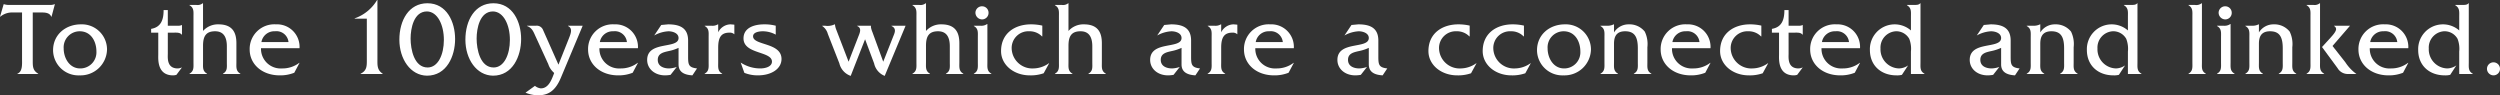
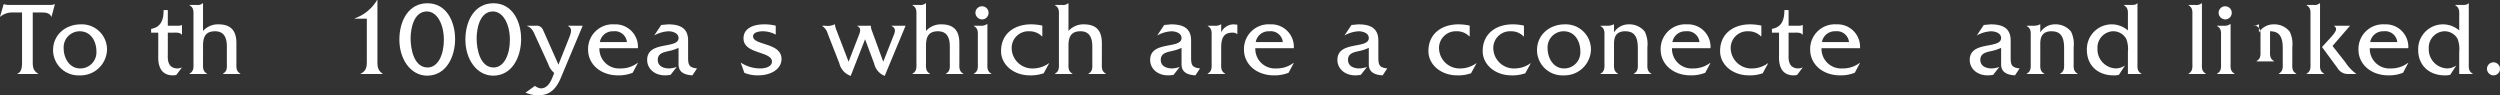
<svg xmlns="http://www.w3.org/2000/svg" viewBox="0 0 547.72 20.879">
  <rect x="0" y="0" width="547.72" height="20.879" fill="#333333" stroke="none" />
  <defs>
    <style>.cls-1{fill:#fff;}</style>
  </defs>
  <g id="レイヤー_2" data-name="レイヤー 2">
    <g id="object">
      <path class="cls-1" d="M7.175,13.222c0,1.31-.023,2.208,1.195,2.92v.069H3.817v-.069c1.149-.437,1.012-2.116,1.012-3.15V2.736H2.806a3.992,3.992,0,0,0-2.736.92H0L.805.92H.874a3.66,3.66,0,0,0,.874.161h9.151A2.564,2.564,0,0,0,11.957.92h.069L11.291,3.656h-.069c-.299-.805-1.219-.92-1.978-.92H7.175Z" />
      <path class="cls-1" d="M11.628,11.015c0-3.449,2.782-5.68,6.094-5.68a5.51,5.51,0,0,1,5.726,5.473,5.799,5.799,0,0,1-6.001,5.703A5.557,5.557,0,0,1,11.628,11.015Zm9.497.276c0-2.23-1.195-4.438-3.656-4.438a3.518,3.518,0,0,0-3.518,3.748c0,2.116,1.265,4.392,3.609,4.392A3.529,3.529,0,0,0,21.125,11.29Z" />
      <path class="cls-1" d="M36.766,11.751c0,.874-.275,3.242,2.185,3.242a2.574,2.574,0,0,0,.92-.23l-1.219,1.633a2.589,2.589,0,0,1-.735.115c-3.564,0-3.242-3.679-3.242-4.576V7.151H33.11V6.324c2.161-.368,2.736-1.978,2.736-4.116h.919V5.634h2.162a1.799,1.799,0,0,0,.874-.138H39.87V7.588h-.068c-.368-.483-1.058-.437-1.656-.437h-1.38Z" />
      <path class="cls-1" d="M43.009,1.081A1.789,1.789,0,0,0,44.411.713h.069V6.784A4.372,4.372,0,0,1,47.86,5.335c3.173,0,3.933,1.908,3.933,4.139v4.185c0,1.058-.139,1.908.873,2.483v.069H48.85v-.069c1.012-.575.851-1.426.851-2.483V10.164c0-1.862-.598-3.311-2.576-3.311-2.023,0-2.643,1.127-2.643,3.173v3.633c0,1.058-.139,1.908.873,2.483v.069h-3.84v-.069c1.012-.575.874-1.426.874-2.483V3.633c0-1.058.138-1.909-.874-2.483V1.081Z" />
-       <path class="cls-1" d="M57.183,10.555a4.303,4.303,0,0,0,4.6,4.438,6.073,6.073,0,0,0,3.772-1.219h.068l-1.149,2.162a8.262,8.262,0,0,1-3.174.575c-3.909,0-6.6-2.461-6.6-5.657a5.4,5.4,0,0,1,5.749-5.519,4.935,4.935,0,0,1,5.174,5.22ZM63.208,9.221a2.651,2.651,0,0,0-2.967-2.369,2.859,2.859,0,0,0-2.966,2.369Z" />
      <path class="cls-1" d="M77.699,4.024A9.27,9.27,0,0,0,82.62,0H82.69V12.969c0,1.311-.092,2.368,1.149,3.173v.069H79.01v-.069c1.426-.69,1.357-1.771,1.357-3.173V4.093h-2.668Z" />
      <path class="cls-1" d="M87.497,8.692c0-4.254,2.093-7.979,6.14-7.979,4.255,0,6.071,4.116,6.071,7.841,0,3.748-1.84,8.025-6.163,8.025C89.935,16.533,87.497,12.946,87.497,8.692Zm2.461-.23c0,2.323.759,6.324,3.726,6.324,2.276,0,3.563-2.805,3.563-6.047,0-3.289-1.38-6.186-3.702-6.232C90.647,2.506,89.958,6.231,89.958,8.462Z" />
      <path class="cls-1" d="M101.962,8.692c0-4.254,2.093-7.979,6.14-7.979,4.255,0,6.071,4.116,6.071,7.841,0,3.748-1.84,8.025-6.163,8.025C104.399,16.533,101.962,12.946,101.962,8.692Zm2.461-.23c0,2.323.759,6.324,3.725,6.324,2.276,0,3.563-2.805,3.563-6.047,0-3.289-1.38-6.186-3.702-6.232C105.112,2.506,104.423,6.231,104.423,8.462Z" />
      <path class="cls-1" d="M124.673,8.324c.345-.897.874-2.116-.23-2.622V5.634h3.219l-4.783,11.405c-1.241,2.966-2.851,3.84-5.013,3.84a7.382,7.382,0,0,1-2.736-.575l2.069-1.495a2.487,2.487,0,0,0,1.288.552c1.609,0,2.3-1.725,2.782-2.989l.138-.368-.092-.115a4.26,4.26,0,0,1-1.195-1.84l-2.806-6.117c-.46-1.012-.736-1.816-1.84-2.23V5.634H117.43a1.481,1.481,0,0,1,1.54.92l3.381,7.611Z" />
      <path class="cls-1" d="M131.325,10.555a4.303,4.303,0,0,0,4.6,4.438,6.073,6.073,0,0,0,3.772-1.219h.068l-1.149,2.162a8.261,8.261,0,0,1-3.174.575c-3.909,0-6.6-2.461-6.6-5.657a5.4,5.4,0,0,1,5.749-5.519,4.935,4.935,0,0,1,5.174,5.22Zm6.025-1.333a2.651,2.651,0,0,0-2.967-2.369,2.859,2.859,0,0,0-2.966,2.369Z" />
      <path class="cls-1" d="M151.697,16.51c-1.518-.092-3.035-.552-3.035-2.392V10.486a9.923,9.923,0,0,1-2.208.713c-1.103.253-2.345.506-2.345,1.908,0,1.426,1.287,1.886,2.506,1.886a6.048,6.048,0,0,0,1.656-.322l-1.357,1.725a7.022,7.022,0,0,1-1.195.115c-2.322,0-3.933-1.472-3.933-3.38,0-4.277,6.876-2.299,6.876-4.806,0-1.104-1.356-1.472-2.208-1.472a7.151,7.151,0,0,0-3.127.92l1.541-2.3,1.494-.138c2.483,0,4.369.713,4.393,3.495v3.449c0,1.816.046,2.506,1.954,2.713Z" />
-       <path class="cls-1" d="M155.876,5.634a2.235,2.235,0,0,0,1.402-.299h.069V7.082a3.078,3.078,0,0,1,2.714-1.748l.827.069V7.52a1.422,1.422,0,0,0-1.058-.368c-1.747,0-2.483.92-2.483,3.288v3.22c0,1.058-.138,1.908.874,2.483v.069h-3.841v-.069c1.013-.575.874-1.426.874-2.483V8.163c0-1.058.139-1.885-.851-2.46V5.634Z" />
      <path class="cls-1" d="M169.955,7.588a5.951,5.951,0,0,0-2.828-.736c-.759,0-2.139.184-2.139,1.104,0,2.047,6.231,1.311,6.231,4.967,0,2.138-2.184,3.587-5.151,3.587a7.833,7.833,0,0,1-2.989-.552l-.805-2.253a7.81,7.81,0,0,0,4.323,1.288c.942,0,2.529-.322,2.529-1.495,0-2.323-6.231-1.587-6.231-5.082,0-2.438,2.529-3.081,4.507-3.081a9.574,9.574,0,0,1,2.553.299Z" />
      <path class="cls-1" d="M180.744,5.634a3.571,3.571,0,0,0,2.115-.299h.069a4.124,4.124,0,0,0,.299,1.196l2.691,6.99,2.093-5.404c.321-.828.896-1.932-.207-2.415V5.634h3.012v.345a5.036,5.036,0,0,0,.322,1.058l2.368,6.484,2.139-5.404c.299-.782.92-1.839-.321-2.415V5.634h3.081l-4.576,10.992a3.802,3.802,0,0,1-2.322-2.736L189.528,8.6l-3.15,8.025a3.85,3.85,0,0,1-2.483-2.736l-2.529-6.462a3.039,3.039,0,0,0-1.219-1.725V5.634Z" />
      <path class="cls-1" d="M201.4,1.081a1.789,1.789,0,0,0,1.402-.368h.069V6.784a4.372,4.372,0,0,1,3.38-1.449c3.173,0,3.933,1.908,3.933,4.139v4.185c0,1.058-.139,1.908.873,2.483v.069h-3.816v-.069c1.012-.575.851-1.426.851-2.483V10.164c0-1.862-.598-3.311-2.576-3.311-2.023,0-2.643,1.127-2.643,3.173v3.633c0,1.058-.139,1.908.873,2.483v.069h-3.84v-.069c1.012-.575.874-1.426.874-2.483V3.633c0-1.058.138-1.909-.874-2.483V1.081Z" />
      <path class="cls-1" d="M214.763,5.634a2.215,2.215,0,0,0,1.495-.368h.068v8.394c0,1.058-.138,1.908.874,2.483v.069h-3.84v-.069c1.012-.575.874-1.426.874-2.483V8.163c0-1.058.138-1.885-.874-2.46V5.634Zm.438-1.38a1.482,1.482,0,0,1-1.495-1.518A1.435,1.435,0,0,1,215.2,1.38a1.408,1.408,0,0,1,1.379,1.425A1.429,1.429,0,0,1,215.2,4.254Z" />
      <path class="cls-1" d="M228.358,7.979H228.29a3.78,3.78,0,0,0-2.806-1.127,3.66,3.66,0,0,0-3.84,3.748,4.514,4.514,0,0,0,4.782,4.392,5.939,5.939,0,0,0,3.357-1.127h.069L228.657,16.05a8.538,8.538,0,0,1-3.035.46c-3.541,0-6.301-2.322-6.301-5.312,0-3.955,3.082-5.864,6.554-5.864a11.256,11.256,0,0,1,2.483.276Z" />
      <path class="cls-1" d="M232.62,1.081a1.789,1.789,0,0,0,1.402-.368h.069V6.784a4.372,4.372,0,0,1,3.38-1.449c3.173,0,3.933,1.908,3.933,4.139v4.185c0,1.058-.139,1.908.873,2.483v.069h-3.816v-.069c1.012-.575.851-1.426.851-2.483V10.164c0-1.862-.598-3.311-2.576-3.311-2.023,0-2.644,1.127-2.644,3.173v3.633c0,1.058-.139,1.908.873,2.483v.069h-3.84v-.069c1.012-.575.874-1.426.874-2.483V3.633c0-1.058.138-1.909-.874-2.483V1.081Z" />
      <path class="cls-1" d="M261.897,16.51c-1.518-.092-3.035-.552-3.035-2.392V10.486a9.923,9.923,0,0,1-2.208.713c-1.103.253-2.345.506-2.345,1.908,0,1.426,1.287,1.886,2.506,1.886a6.048,6.048,0,0,0,1.656-.322l-1.357,1.725a7.021,7.021,0,0,1-1.195.115c-2.322,0-3.933-1.472-3.933-3.38,0-4.277,6.876-2.299,6.876-4.806,0-1.104-1.356-1.472-2.208-1.472a7.15,7.15,0,0,0-3.127.92l1.541-2.3,1.494-.138c2.483,0,4.369.713,4.393,3.495v3.449c0,1.816.046,2.506,1.954,2.713Z" />
      <path class="cls-1" d="M266.075,5.634a2.235,2.235,0,0,0,1.402-.299h.069V7.082a3.078,3.078,0,0,1,2.714-1.748l.827.069V7.52a1.422,1.422,0,0,0-1.058-.368c-1.747,0-2.483.92-2.483,3.288v3.22c0,1.058-.138,1.908.874,2.483v.069H264.58v-.069c1.013-.575.874-1.426.874-2.483V8.163c0-1.058.139-1.885-.851-2.46V5.634Z" />
      <path class="cls-1" d="M275.024,10.555a4.301,4.301,0,0,0,4.599,4.438,6.071,6.071,0,0,0,3.772-1.219h.068l-1.149,2.162a8.257,8.257,0,0,1-3.173.575c-3.909,0-6.6-2.461-6.6-5.657a5.4,5.4,0,0,1,5.748-5.519,4.934,4.934,0,0,1,5.174,5.22Zm6.024-1.333a2.651,2.651,0,0,0-2.967-2.369,2.86,2.86,0,0,0-2.966,2.369Z" />
      <path class="cls-1" d="M302.922,16.51c-1.518-.092-3.035-.552-3.035-2.392V10.486a9.94,9.94,0,0,1-2.208.713c-1.103.253-2.346.506-2.346,1.908,0,1.426,1.288,1.886,2.507,1.886a6.04,6.04,0,0,0,1.655-.322l-1.356,1.725a7.022,7.022,0,0,1-1.195.115c-2.323,0-3.933-1.472-3.933-3.38,0-4.277,6.876-2.299,6.876-4.806,0-1.104-1.357-1.472-2.208-1.472a7.143,7.143,0,0,0-3.127.92l1.54-2.3,1.495-.138c2.483,0,4.369.713,4.392,3.495v3.449c0,1.816.047,2.506,1.955,2.713Z" />
      <path class="cls-1" d="M321.989,7.979H321.92a3.778,3.778,0,0,0-2.805-1.127,3.661,3.661,0,0,0-3.841,3.748,4.514,4.514,0,0,0,4.783,4.392,5.939,5.939,0,0,0,3.357-1.127h.068L322.288,16.05a8.539,8.539,0,0,1-3.035.46c-3.541,0-6.301-2.322-6.301-5.312,0-3.955,3.081-5.864,6.554-5.864a11.256,11.256,0,0,1,2.483.276Z" />
      <path class="cls-1" d="M333.878,7.979h-.069a3.778,3.778,0,0,0-2.805-1.127,3.661,3.661,0,0,0-3.841,3.748,4.514,4.514,0,0,0,4.783,4.392,5.939,5.939,0,0,0,3.357-1.127h.068L334.177,16.05a8.539,8.539,0,0,1-3.035.46c-3.541,0-6.301-2.322-6.301-5.312,0-3.955,3.081-5.864,6.554-5.864a11.255,11.255,0,0,1,2.483.276Z" />
      <path class="cls-1" d="M336.741,11.015c0-3.449,2.782-5.68,6.094-5.68a5.512,5.512,0,0,1,5.726,5.473,5.8,5.8,0,0,1-6.002,5.703A5.556,5.556,0,0,1,336.741,11.015Zm9.496.276c0-2.23-1.195-4.438-3.656-4.438a3.518,3.518,0,0,0-3.518,3.748c0,2.116,1.265,4.392,3.61,4.392A3.529,3.529,0,0,0,346.237,11.29Z" />
      <path class="cls-1" d="M352.001,5.634a3.032,3.032,0,0,0,1.54-.299h.069V7.106a3.742,3.742,0,0,1,3.242-1.77,4.277,4.277,0,0,1,3.495,1.586,6.208,6.208,0,0,1,.575,3.426v3.334c0,1.058-.139,1.885.874,2.461v.069h-3.841v-.069c1.012-.575.874-1.426.874-2.461V10.578c0-2.46-.69-3.725-2.782-3.725S353.61,8.255,353.61,9.612v4.07c0,1.058-.138,1.885.874,2.461v.069h-3.841v-.069c1.012-.575.874-1.426.874-2.483V8.186c0-1.058.138-1.908-.874-2.483V5.634Z" />
      <path class="cls-1" d="M366.313,10.555a4.301,4.301,0,0,0,4.599,4.438,6.071,6.071,0,0,0,3.772-1.219h.068l-1.149,2.162a8.256,8.256,0,0,1-3.173.575c-3.909,0-6.6-2.461-6.6-5.657a5.399,5.399,0,0,1,5.748-5.519,4.934,4.934,0,0,1,5.174,5.22Zm6.024-1.333a2.651,2.651,0,0,0-2.967-2.369,2.859,2.859,0,0,0-2.966,2.369Z" />
      <path class="cls-1" d="M385.89,7.979H385.82a3.778,3.778,0,0,0-2.805-1.127,3.661,3.661,0,0,0-3.841,3.748,4.514,4.514,0,0,0,4.783,4.392,5.939,5.939,0,0,0,3.357-1.127h.068L386.188,16.05a8.539,8.539,0,0,1-3.035.46c-3.541,0-6.301-2.322-6.301-5.312,0-3.955,3.081-5.864,6.554-5.864a11.255,11.255,0,0,1,2.483.276Z" />
      <path class="cls-1" d="M391.859,11.751c0,.874-.275,3.242,2.184,3.242a2.575,2.575,0,0,0,.92-.23l-1.219,1.633a2.588,2.588,0,0,1-.735.115c-3.564,0-3.243-3.679-3.243-4.576V7.151h-1.563V6.324c2.162-.368,2.736-1.978,2.736-4.116h.92V5.634h2.162a1.792,1.792,0,0,0,.873-.138h.069V7.588h-.069c-.367-.483-1.058-.437-1.655-.437h-1.38Z" />
      <path class="cls-1" d="M399.07,10.555a4.301,4.301,0,0,0,4.599,4.438,6.071,6.071,0,0,0,3.772-1.219h.068l-1.149,2.162a8.257,8.257,0,0,1-3.173.575c-3.909,0-6.6-2.461-6.6-5.657A5.4,5.4,0,0,1,402.335,5.335a4.934,4.934,0,0,1,5.174,5.22Zm6.024-1.333a2.651,2.651,0,0,0-2.967-2.369,2.859,2.859,0,0,0-2.966,2.369Z" />
-       <path class="cls-1" d="M419.353,1.081c.529,0,1.081,0,1.334-.368h.069V13.682c0,1.058-.139,1.908.873,2.461v.069h-2.966V11.29a6.012,6.012,0,0,0-.368-2.782A3.249,3.249,0,0,0,415.33,6.853a3.568,3.568,0,0,0-3.335,3.771,4.176,4.176,0,0,0,4.07,4.369,3.64,3.64,0,0,0,1.978-.667l-1.357,2.07a4.153,4.153,0,0,1-1.196.115c-3.356,0-5.817-2.139-5.817-5.564a5.43,5.43,0,0,1,8.991-4.277V3.633c0-1.058.138-1.886-.874-2.483V1.081Z" />
      <path class="cls-1" d="M441.457,16.51c-1.518-.092-3.035-.552-3.035-2.392V10.486a9.94,9.94,0,0,1-2.208.713c-1.103.253-2.346.506-2.346,1.908,0,1.426,1.288,1.886,2.507,1.886a6.041,6.041,0,0,0,1.655-.322l-1.357,1.725a7.021,7.021,0,0,1-1.195.115c-2.323,0-3.933-1.472-3.933-3.38,0-4.277,6.876-2.299,6.876-4.806,0-1.104-1.357-1.472-2.208-1.472a7.143,7.143,0,0,0-3.127.92l1.54-2.3,1.495-.138c2.483,0,4.369.713,4.392,3.495v3.449c0,1.816.047,2.506,1.955,2.713Z" />
      <path class="cls-1" d="M445.393,5.634a3.032,3.032,0,0,0,1.54-.299h.069V7.106a3.742,3.742,0,0,1,3.242-1.77,4.277,4.277,0,0,1,3.495,1.586,6.208,6.208,0,0,1,.575,3.426v3.334c0,1.058-.139,1.885.874,2.461v.069h-3.841v-.069c1.012-.575.874-1.426.874-2.461V10.578c0-2.46-.69-3.725-2.782-3.725s-2.438,1.403-2.438,2.759v4.07c0,1.058-.138,1.885.874,2.461v.069h-3.841v-.069c1.012-.575.874-1.426.874-2.483V8.186c0-1.058.138-1.908-.874-2.483V5.634Z" />
      <path class="cls-1" d="M466.891,1.081c.529,0,1.081,0,1.334-.368h.069V13.682c0,1.058-.139,1.908.873,2.461v.069h-2.966V11.29a6.012,6.012,0,0,0-.368-2.782,3.249,3.249,0,0,0-2.966-1.656,3.568,3.568,0,0,0-3.335,3.771,4.176,4.176,0,0,0,4.07,4.369,3.64,3.64,0,0,0,1.978-.667l-1.357,2.07a4.153,4.153,0,0,1-1.196.115c-3.356,0-5.817-2.139-5.817-5.564a5.43,5.43,0,0,1,8.991-4.277V3.633c0-1.058.138-1.886-.874-2.483V1.081Z" />
      <path class="cls-1" d="M480.877,1.081a1.888,1.888,0,0,0,1.472-.368h.068V13.659c0,1.058-.16,1.908.852,2.483v.069h-3.795v-.069c.989-.575.852-1.426.852-2.483V3.633c0-1.058.138-1.909-.852-2.483V1.081Z" />
      <path class="cls-1" d="M487.13,5.634a2.213,2.213,0,0,0,1.495-.368h.069v8.394c0,1.058-.139,1.908.873,2.483v.069h-3.84v-.069c1.012-.575.874-1.426.874-2.483V8.163c0-1.058.138-1.885-.874-2.46V5.634Zm.438-1.38a1.483,1.483,0,0,1-1.495-1.518A1.436,1.436,0,0,1,487.567,1.38a1.409,1.409,0,0,1,1.38,1.425A1.429,1.429,0,0,1,487.567,4.254Z" />
-       <path class="cls-1" d="M493.294,5.634a3.032,3.032,0,0,0,1.54-.299h.069V7.106a3.743,3.743,0,0,1,3.242-1.77,4.277,4.277,0,0,1,3.495,1.586,6.207,6.207,0,0,1,.575,3.426v3.334c0,1.058-.139,1.885.874,2.461v.069H499.249v-.069c1.012-.575.874-1.426.874-2.461V10.578c0-2.46-.689-3.725-2.782-3.725s-2.438,1.403-2.438,2.759v4.07c0,1.058-.138,1.885.874,2.461v.069h-3.841v-.069c1.012-.575.874-1.426.874-2.483V8.186c0-1.058.138-1.908-.874-2.483V5.634Z" />
+       <path class="cls-1" d="M493.294,5.634a3.032,3.032,0,0,0,1.54-.299h.069V7.106a3.743,3.743,0,0,1,3.242-1.77,4.277,4.277,0,0,1,3.495,1.586,6.207,6.207,0,0,1,.575,3.426v3.334c0,1.058-.139,1.885.874,2.461v.069H499.249v-.069c1.012-.575.874-1.426.874-2.461V10.578c0-2.46-.689-3.725-2.782-3.725v4.07c0,1.058-.138,1.885.874,2.461v.069h-3.841v-.069c1.012-.575.874-1.426.874-2.483V8.186c0-1.058.138-1.908-.874-2.483V5.634Z" />
      <path class="cls-1" d="M506.865,1.081a1.769,1.769,0,0,0,1.357-.368h.069V13.659c0,1.058-.138,1.908.896,2.483v.069h-3.84v-.069c.988-.575.851-1.426.851-2.483V3.633c0-1.058.138-1.909-.851-2.483V1.081Zm1.862,9.221,1.909-2.093c.345-.391,1.173-1.265,1.173-1.839a.778.778,0,0,0-.438-.667V5.634h3.495l-3.84,4.438,2.806,3.564a9.626,9.626,0,0,0,2.438,2.575h-1.794a2.591,2.591,0,0,1-2.346-1.288Z" />
      <path class="cls-1" d="M519.191,10.555a4.301,4.301,0,0,0,4.599,4.438,6.071,6.071,0,0,0,3.772-1.219h.068l-1.149,2.162a8.257,8.257,0,0,1-3.173.575c-3.909,0-6.6-2.461-6.6-5.657a5.4,5.4,0,0,1,5.748-5.519,4.934,4.934,0,0,1,5.174,5.22Zm6.024-1.333a2.651,2.651,0,0,0-2.967-2.369,2.859,2.859,0,0,0-2.966,2.369Z" />
      <path class="cls-1" d="M539.476,1.081c.529,0,1.081,0,1.334-.368h.069V13.682c0,1.058-.139,1.908.874,2.461v.069h-2.967V11.29a6.012,6.012,0,0,0-.368-2.782,3.249,3.249,0,0,0-2.966-1.656,3.568,3.568,0,0,0-3.335,3.771,4.176,4.176,0,0,0,4.07,4.369,3.64,3.64,0,0,0,1.978-.667l-1.356,2.07a4.153,4.153,0,0,1-1.196.115c-3.356,0-5.817-2.139-5.817-5.564a5.43,5.43,0,0,1,8.991-4.277V3.633c0-1.058.138-1.886-.874-2.483V1.081Z" />
      <path class="cls-1" d="M546.317,16.51a1.445,1.445,0,0,1-1.448-1.518,1.427,1.427,0,0,1,2.851.069A1.433,1.433,0,0,1,546.317,16.51Z" />
    </g>
  </g>
</svg>